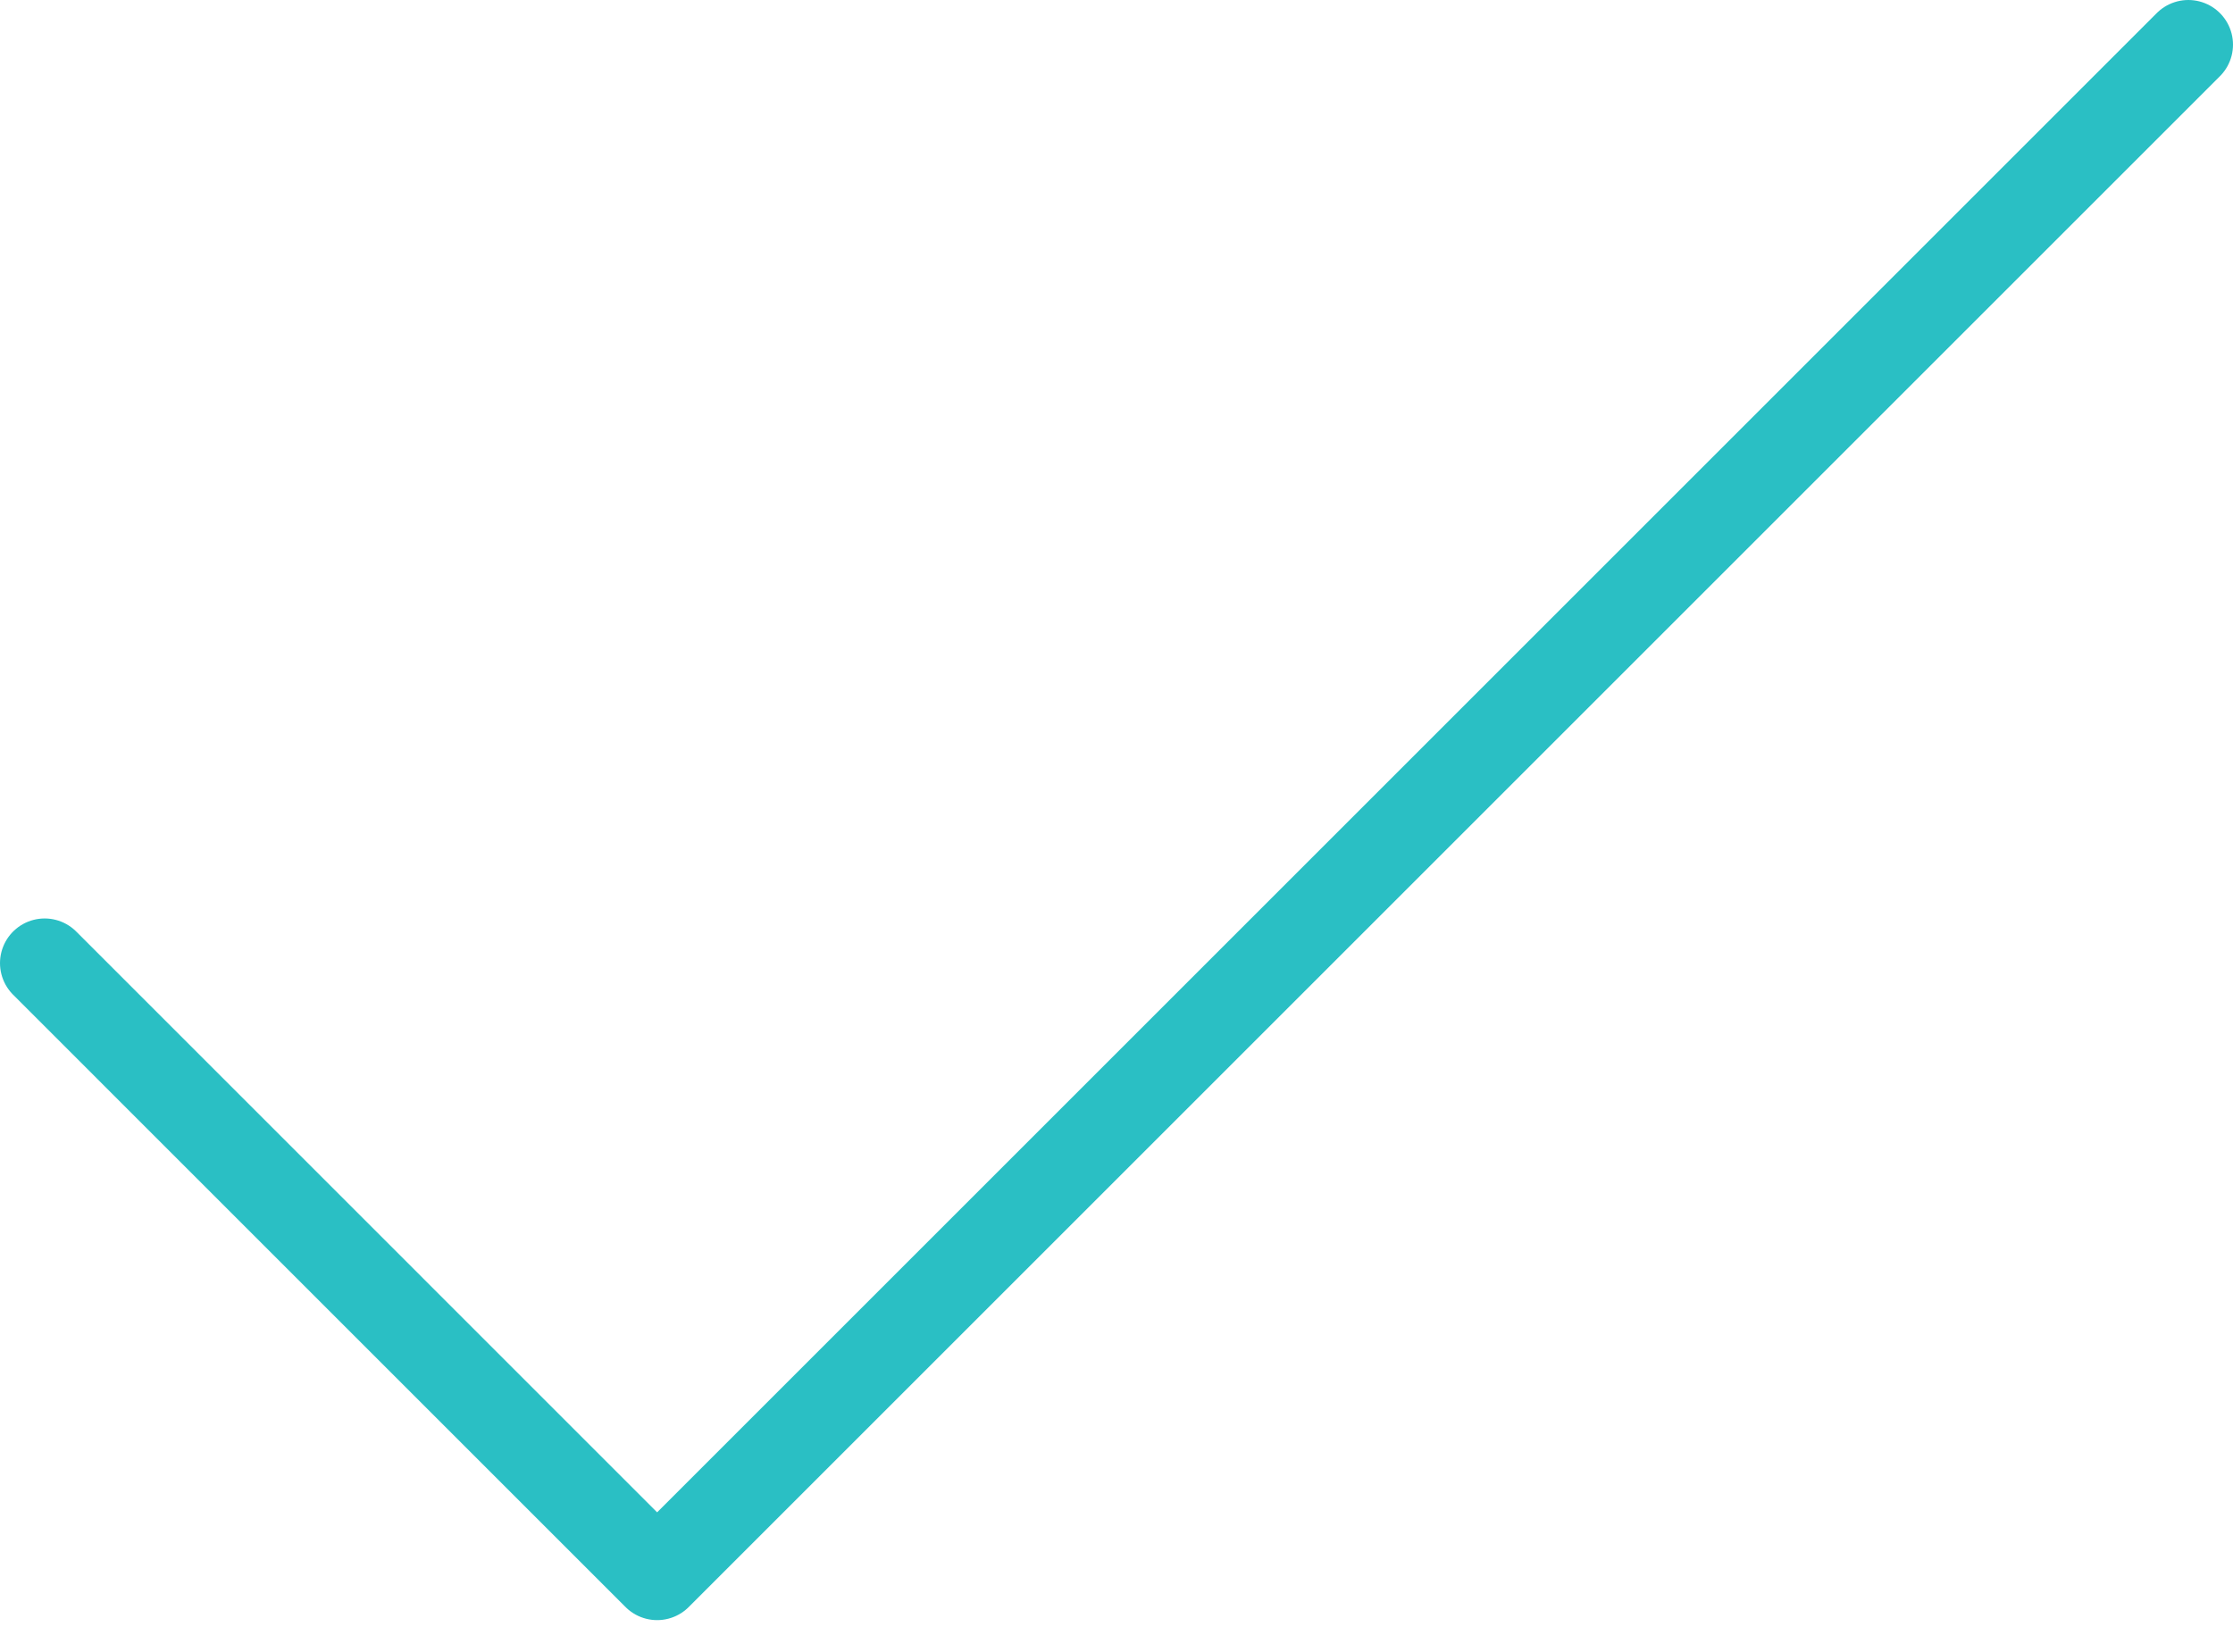
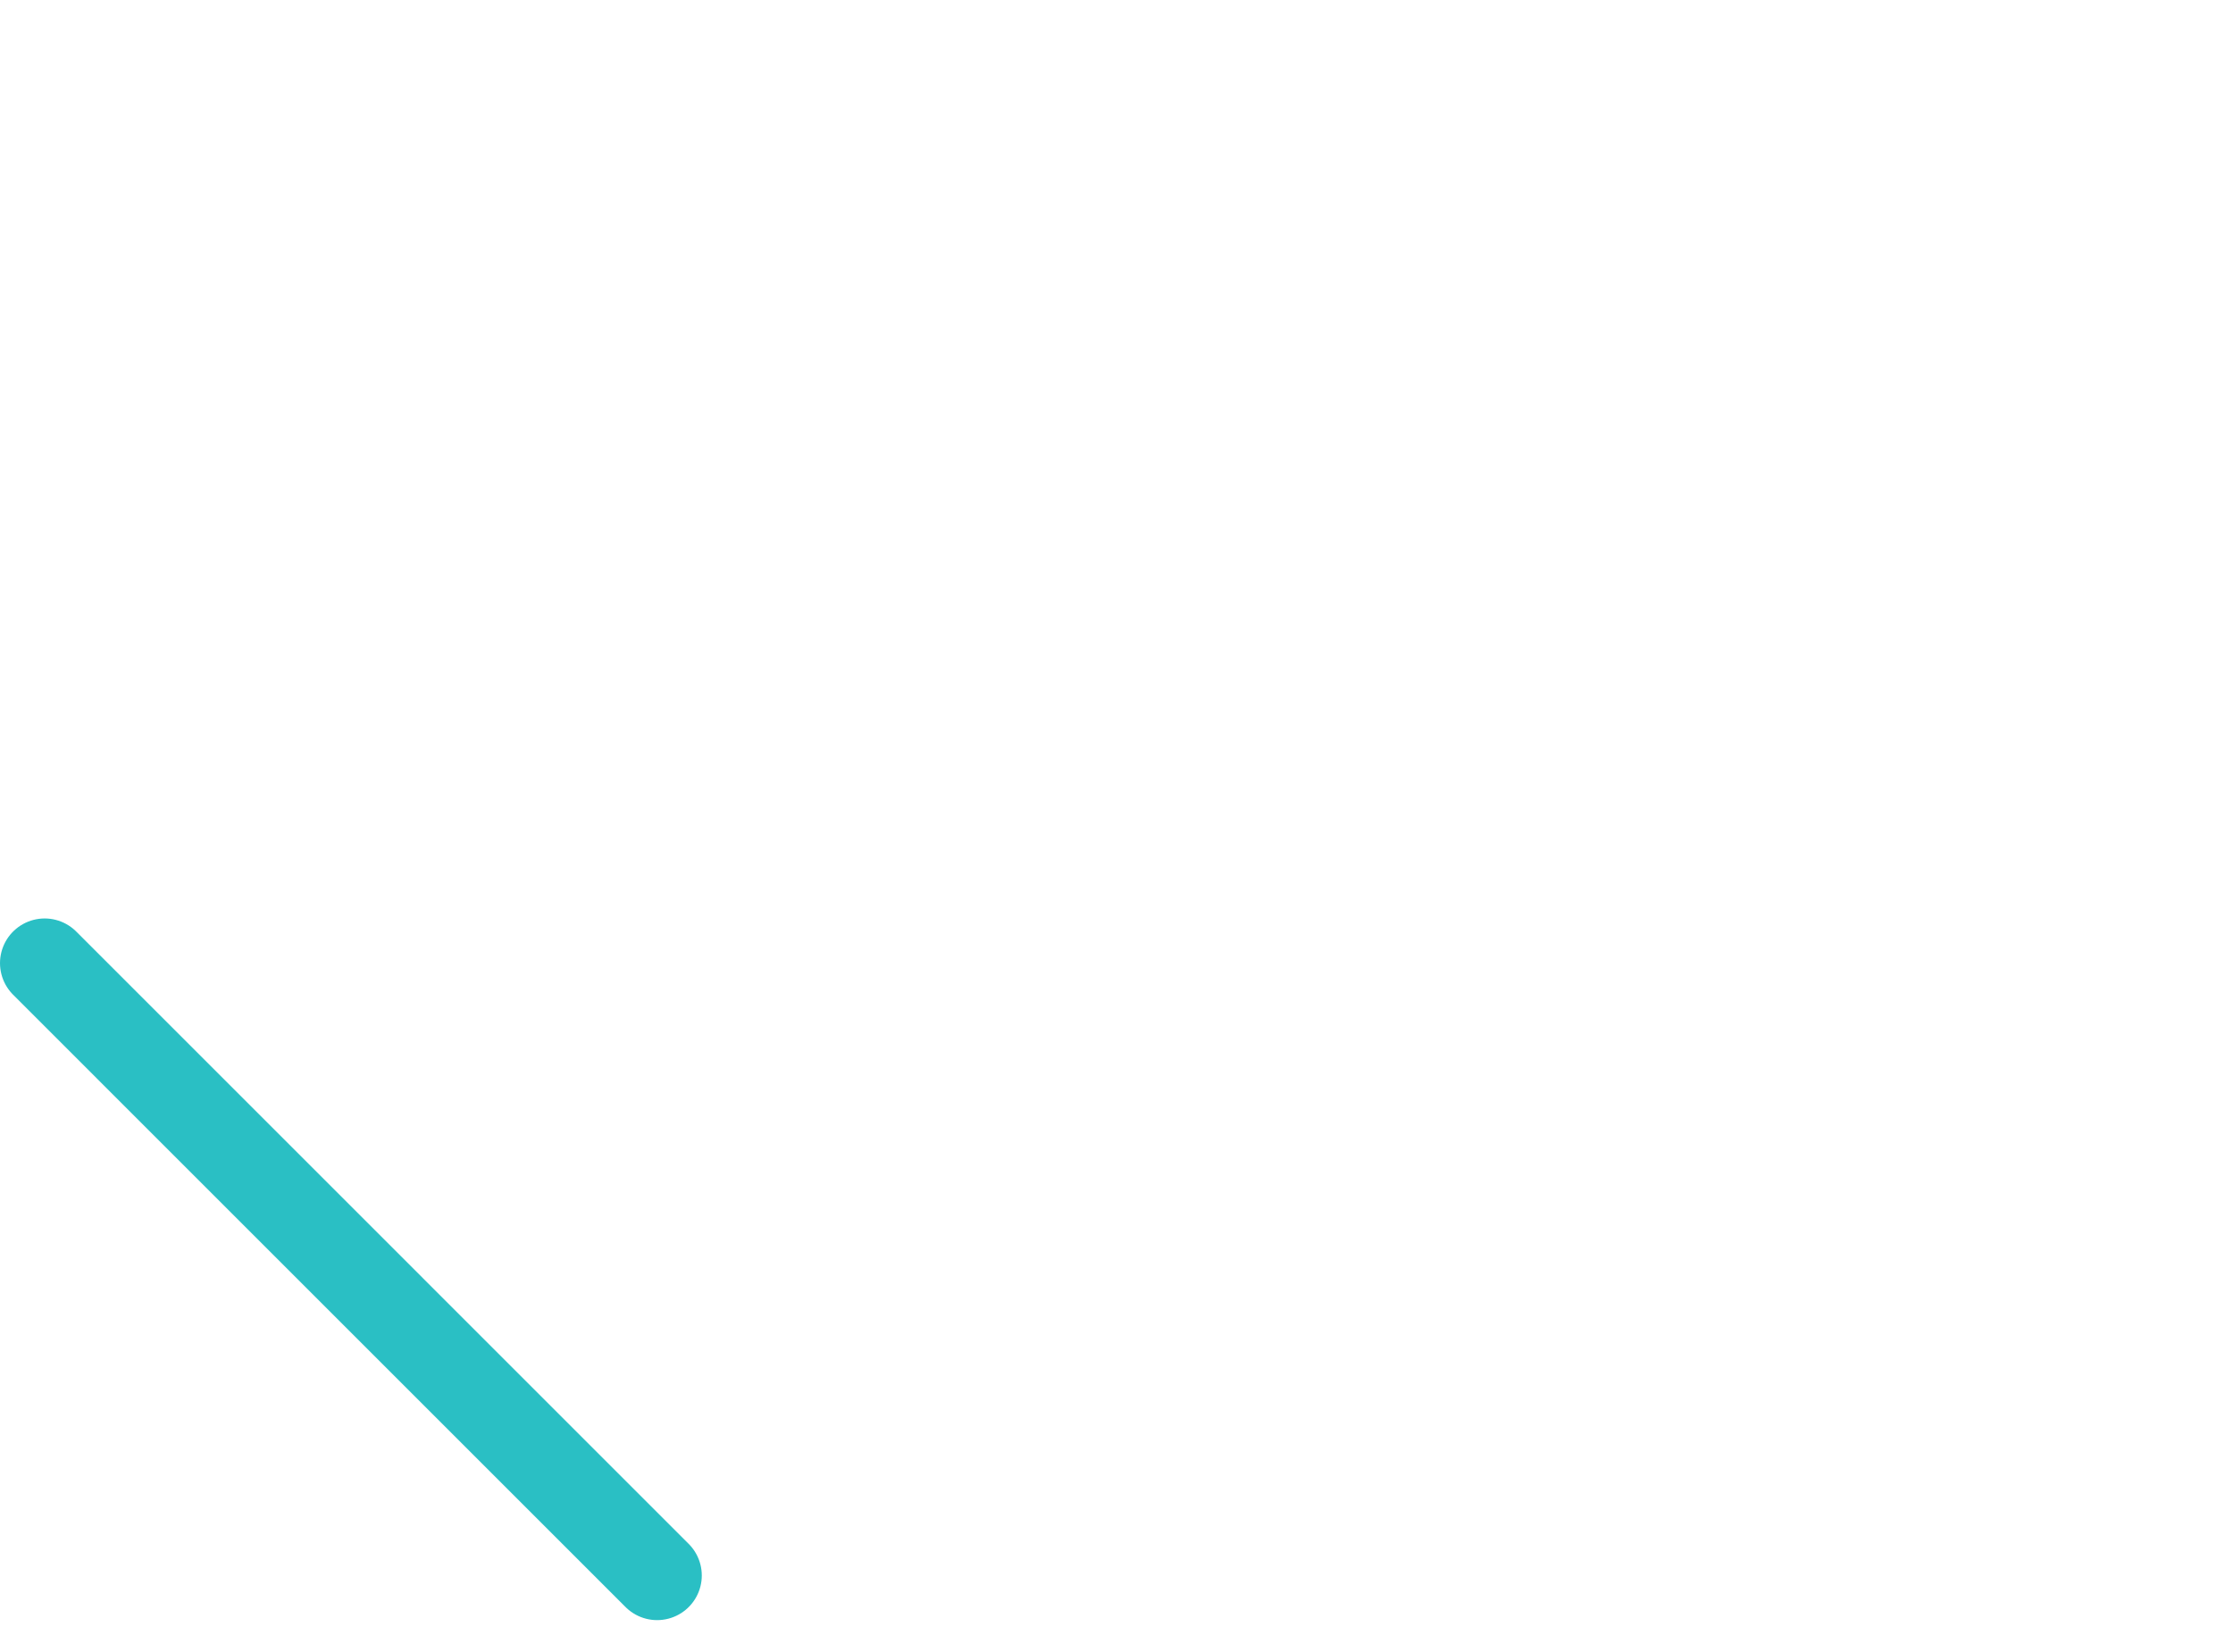
<svg xmlns="http://www.w3.org/2000/svg" width="50" height="37" viewBox="0 0 50 37" fill="none">
-   <path d="M1 21.571L14.714 35.286L49 1" stroke="#2ABFC4" stroke-width="2" stroke-linecap="round" stroke-linejoin="round" />
+   <path d="M1 21.571L14.714 35.286" stroke="#2ABFC4" stroke-width="2" stroke-linecap="round" stroke-linejoin="round" />
</svg>